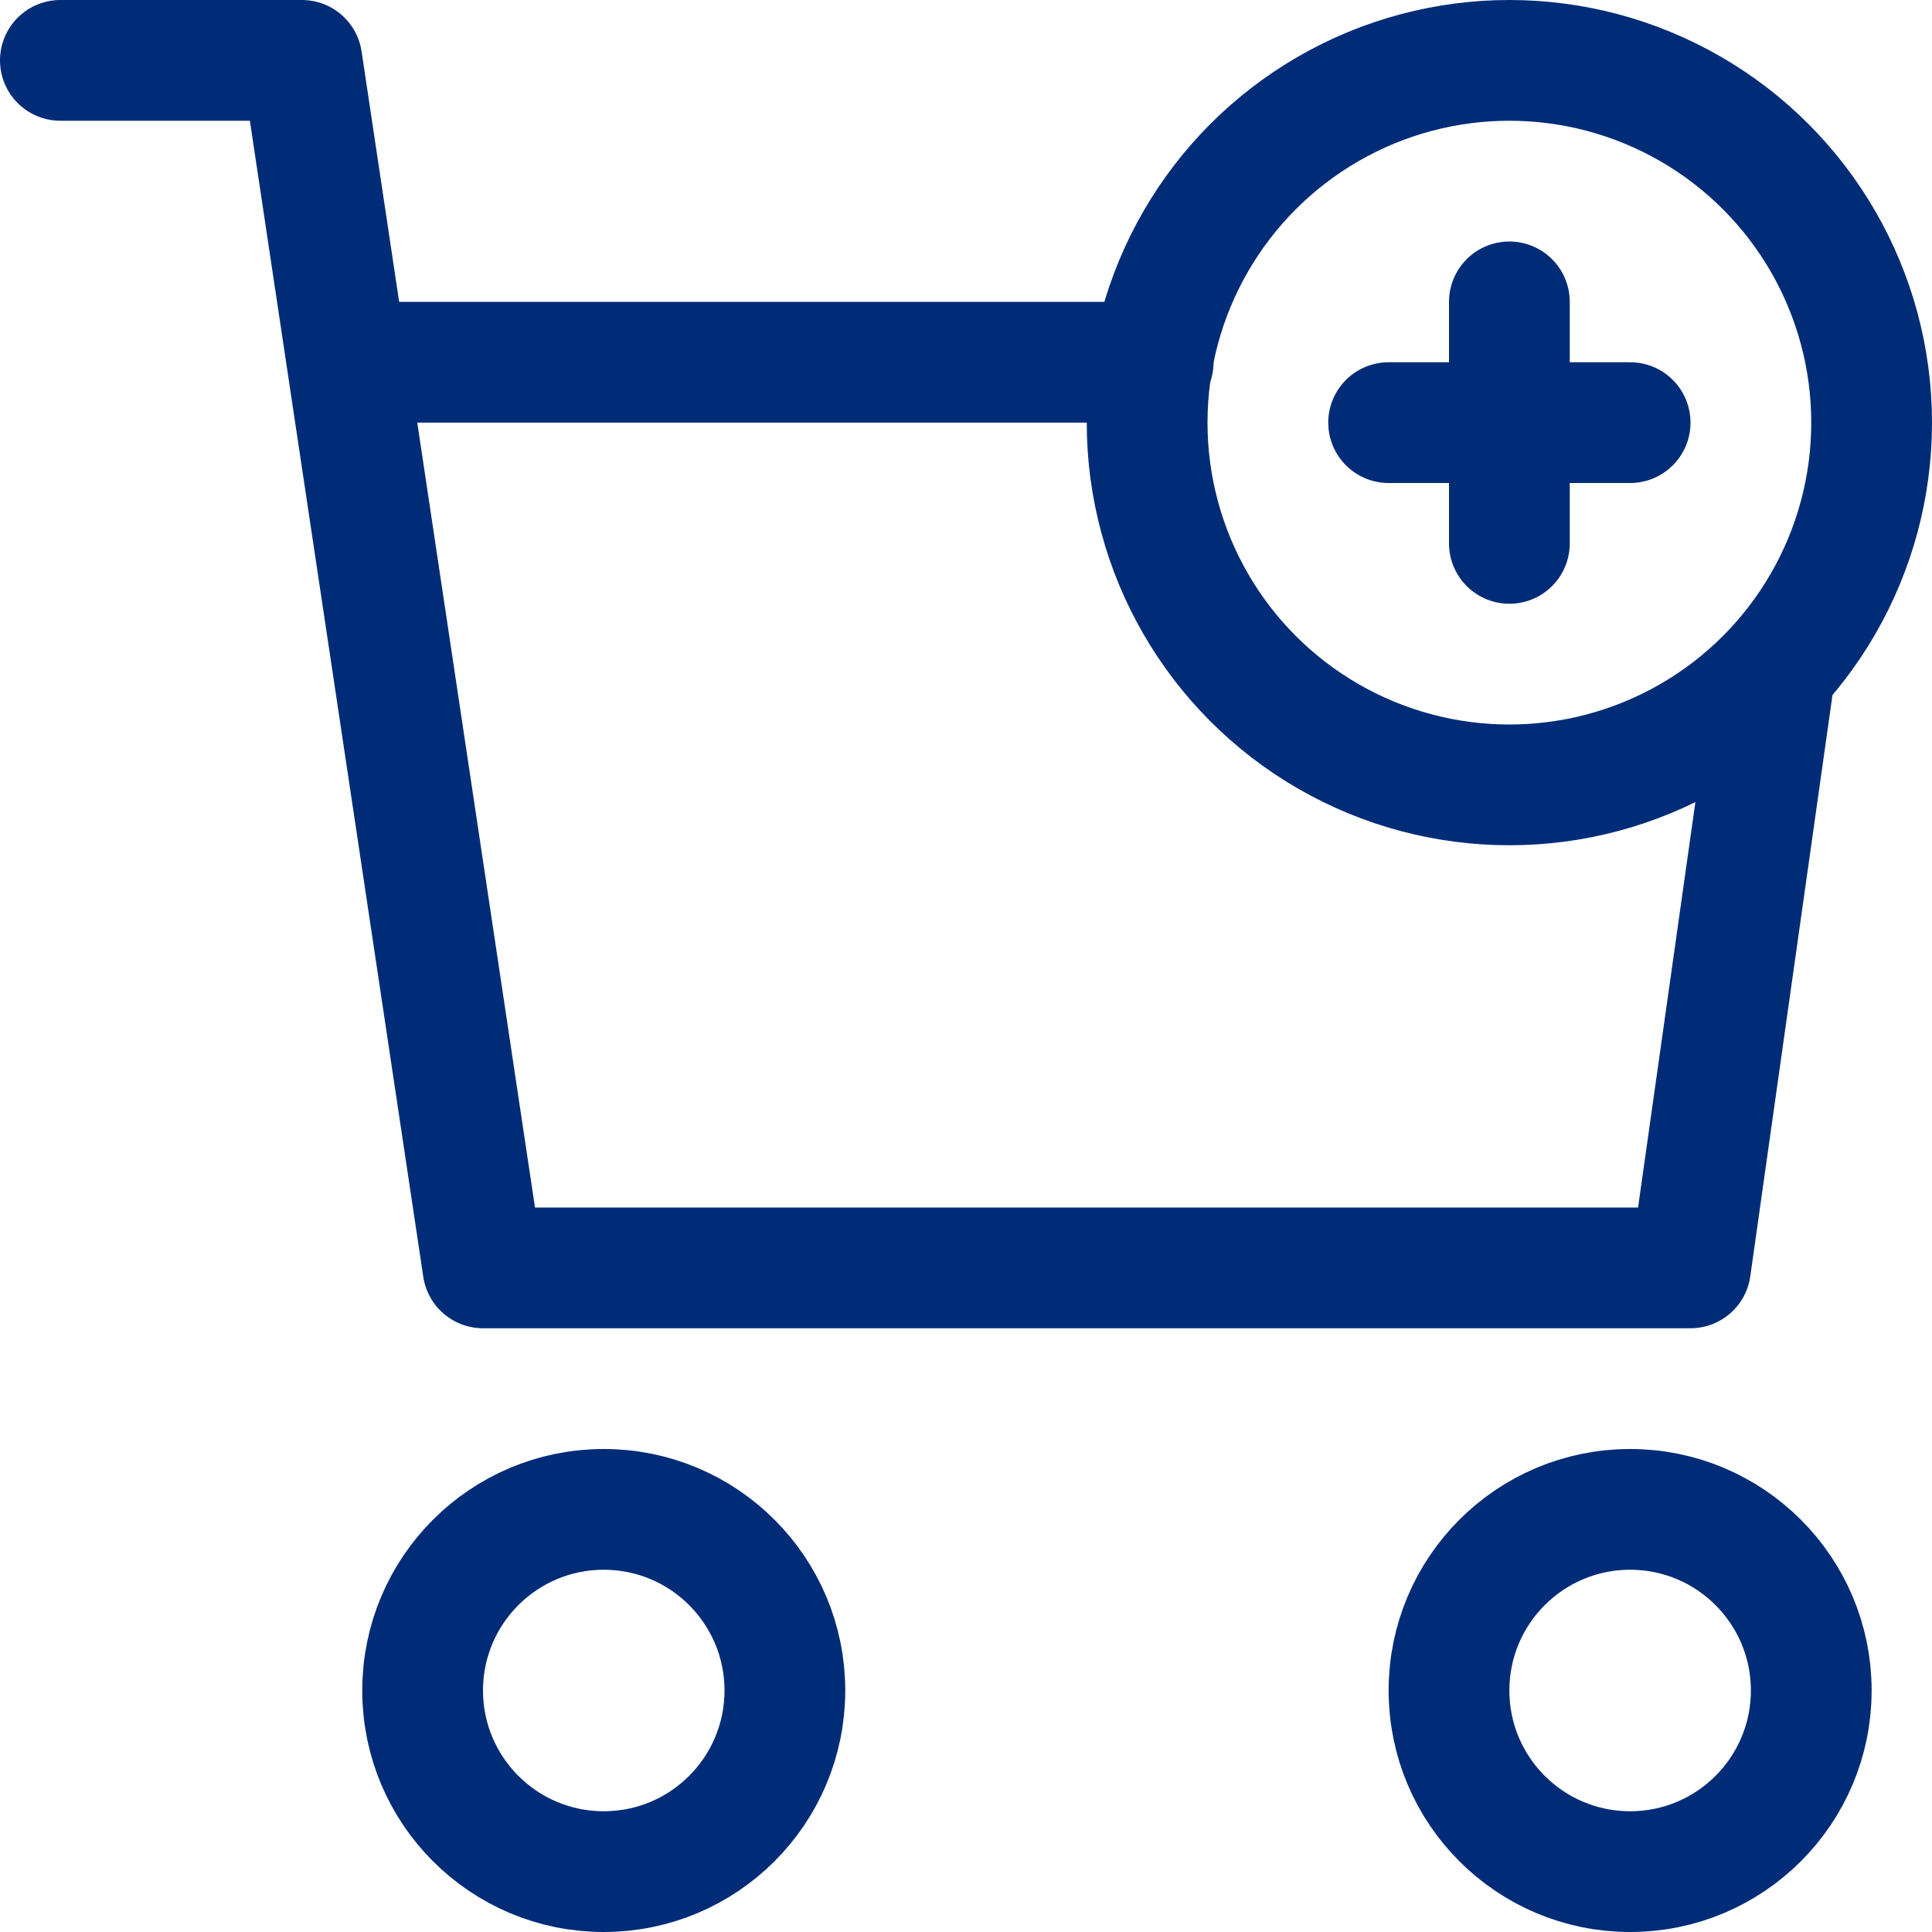
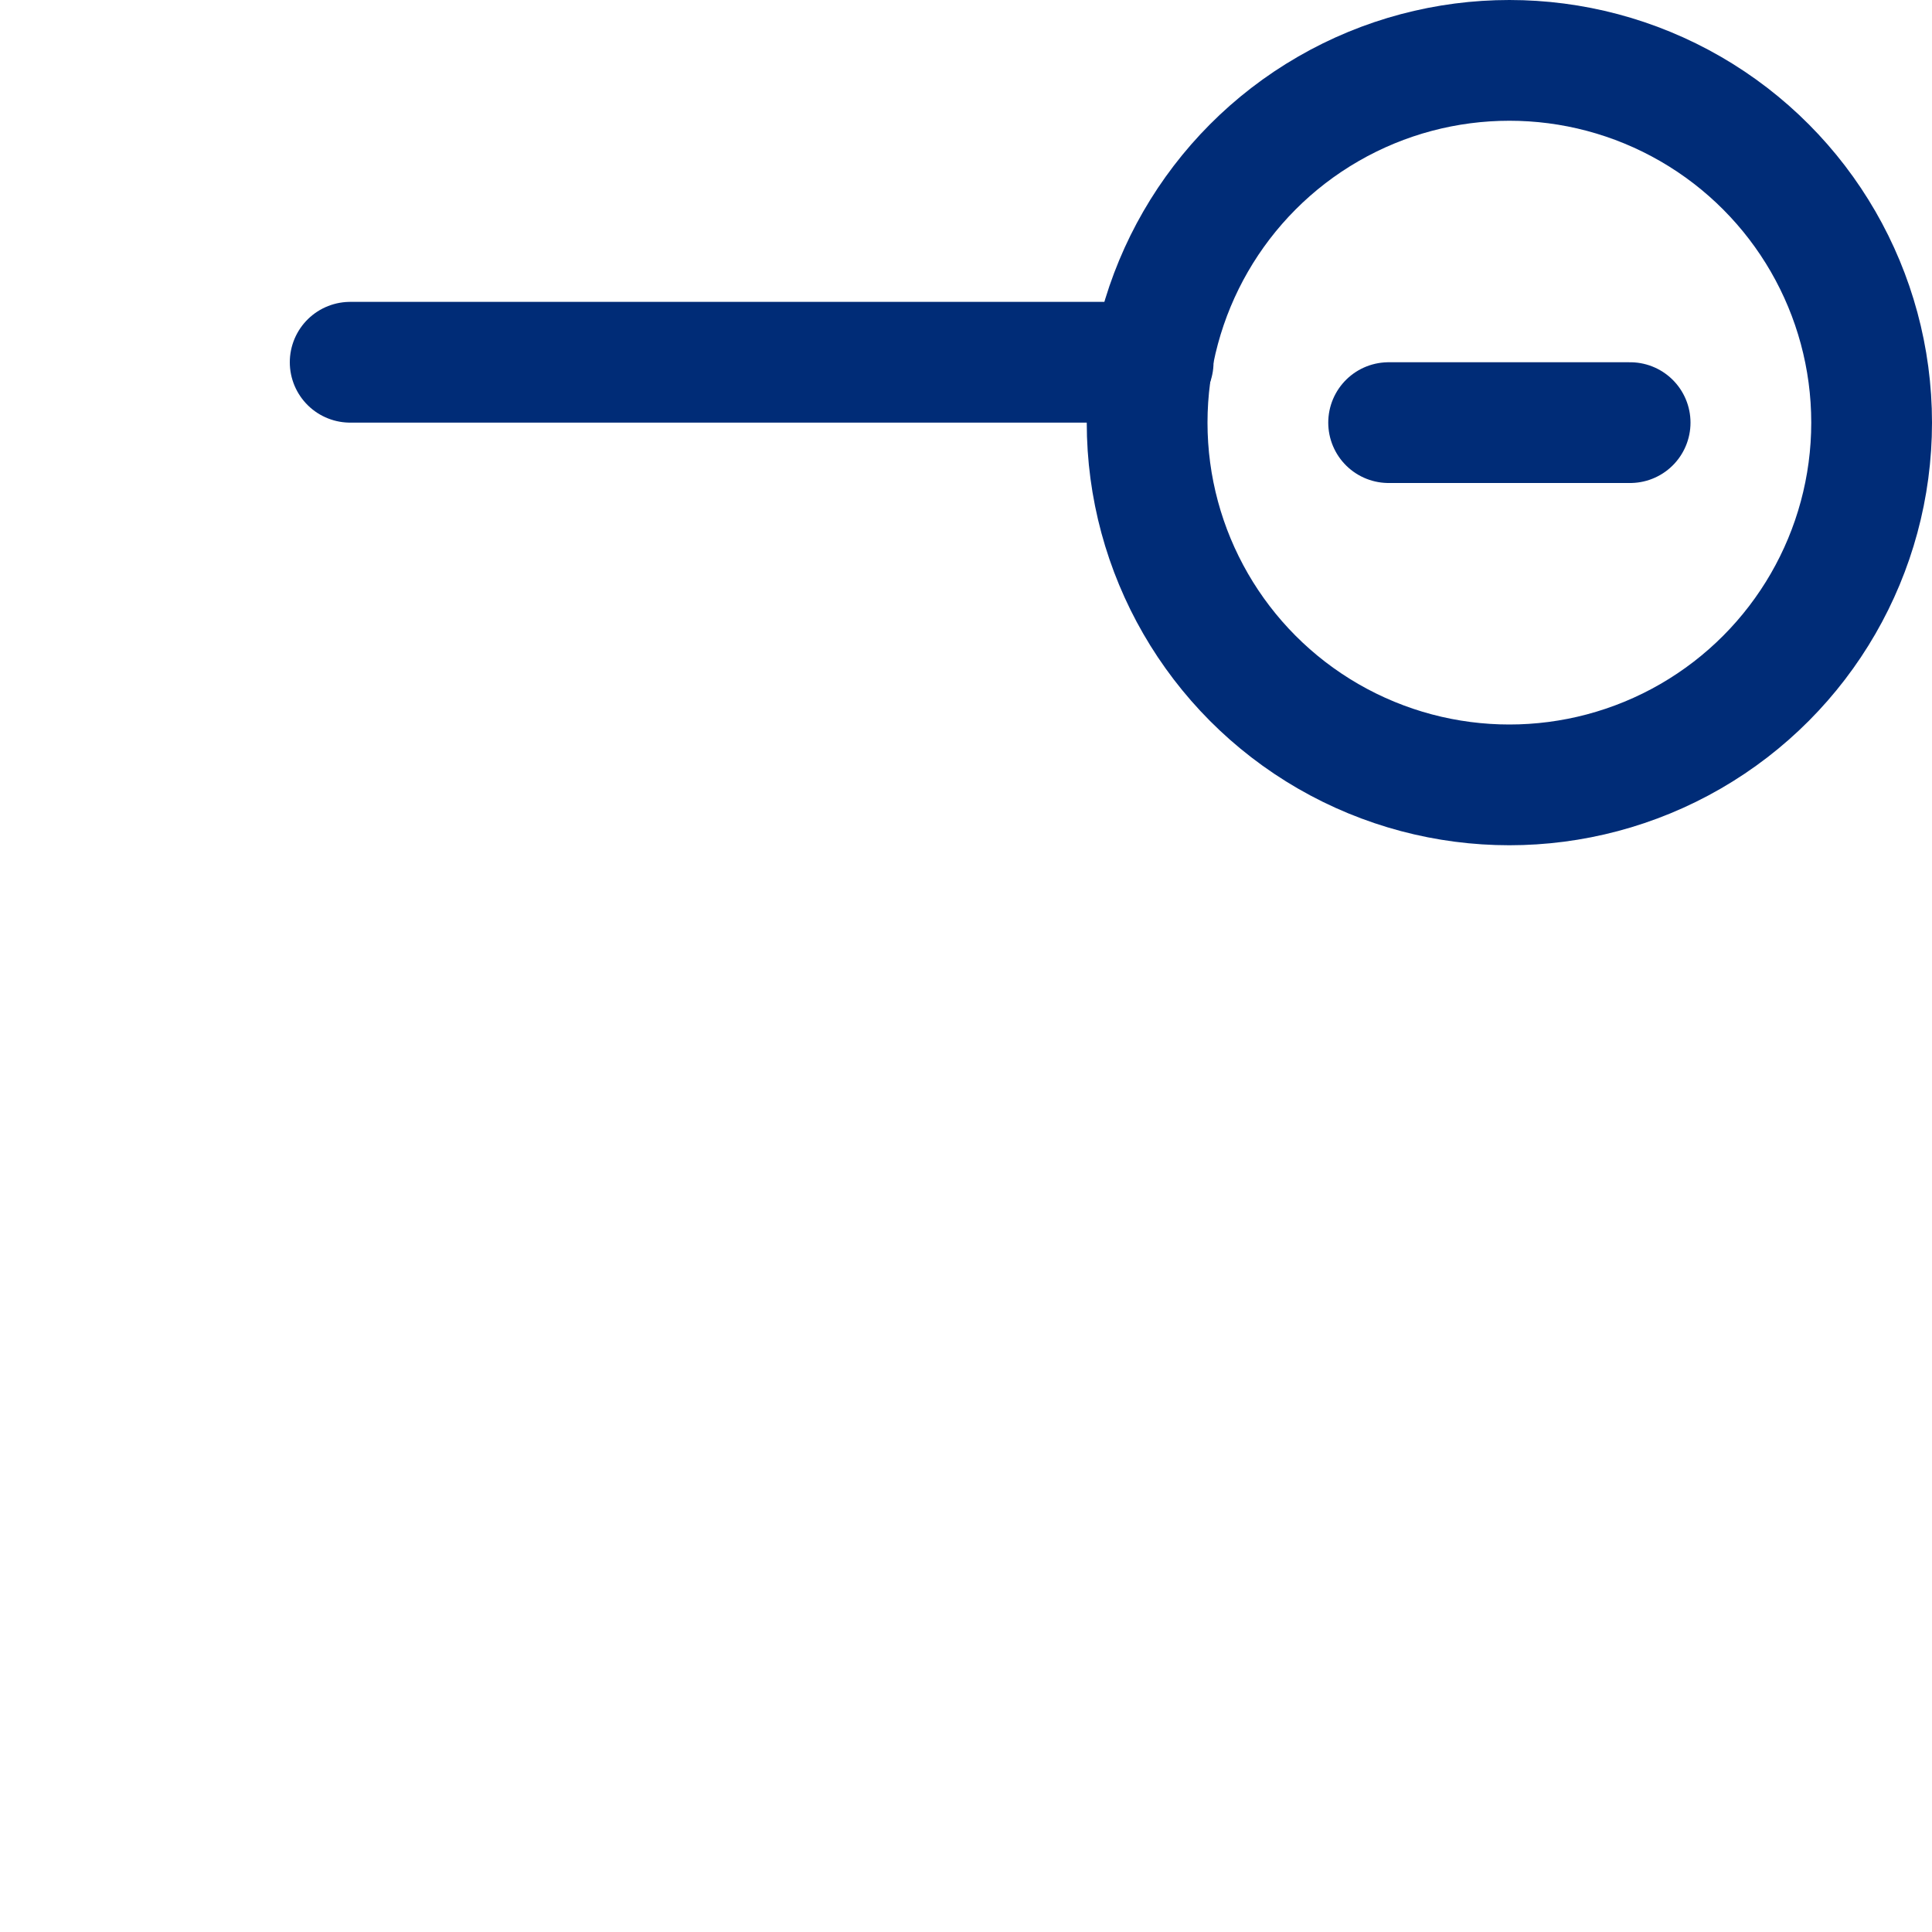
<svg xmlns="http://www.w3.org/2000/svg" version="1.1" id="Layer_1" x="0px" y="0px" viewBox="0 0 32 32" style="enable-background:new 0 0 32 32;" xml:space="preserve">
  <style type="text/css">
	.st0{fill:none;stroke:#002C77;stroke-width:2;stroke-linecap:round;stroke-linejoin:round;stroke-miterlimit:10;}
</style>
  <g>
-     <polyline class="st0" points="29.4,11.1 28,21 8,21 5,1 1,1  " style="stroke: #002c77;" />
    <line class="st0" x1="5.8" y1="6" x2="19.1" y2="6" style="stroke: #002c77;" />
    <circle class="st0" cx="25" cy="7" r="6" style="stroke: #002c77;" />
-     <line class="st0" x1="25" y1="5" x2="25" y2="9" style="stroke: #002c77;" />
    <line class="st0" x1="23" y1="7" x2="27" y2="7" style="stroke: #002c77;" />
-     <circle class="st0" cx="10" cy="28" r="3" style="stroke: #002c77;" />
-     <circle class="st0" cx="27" cy="28" r="3" style="stroke: #002c77;" />
  </g>
</svg>